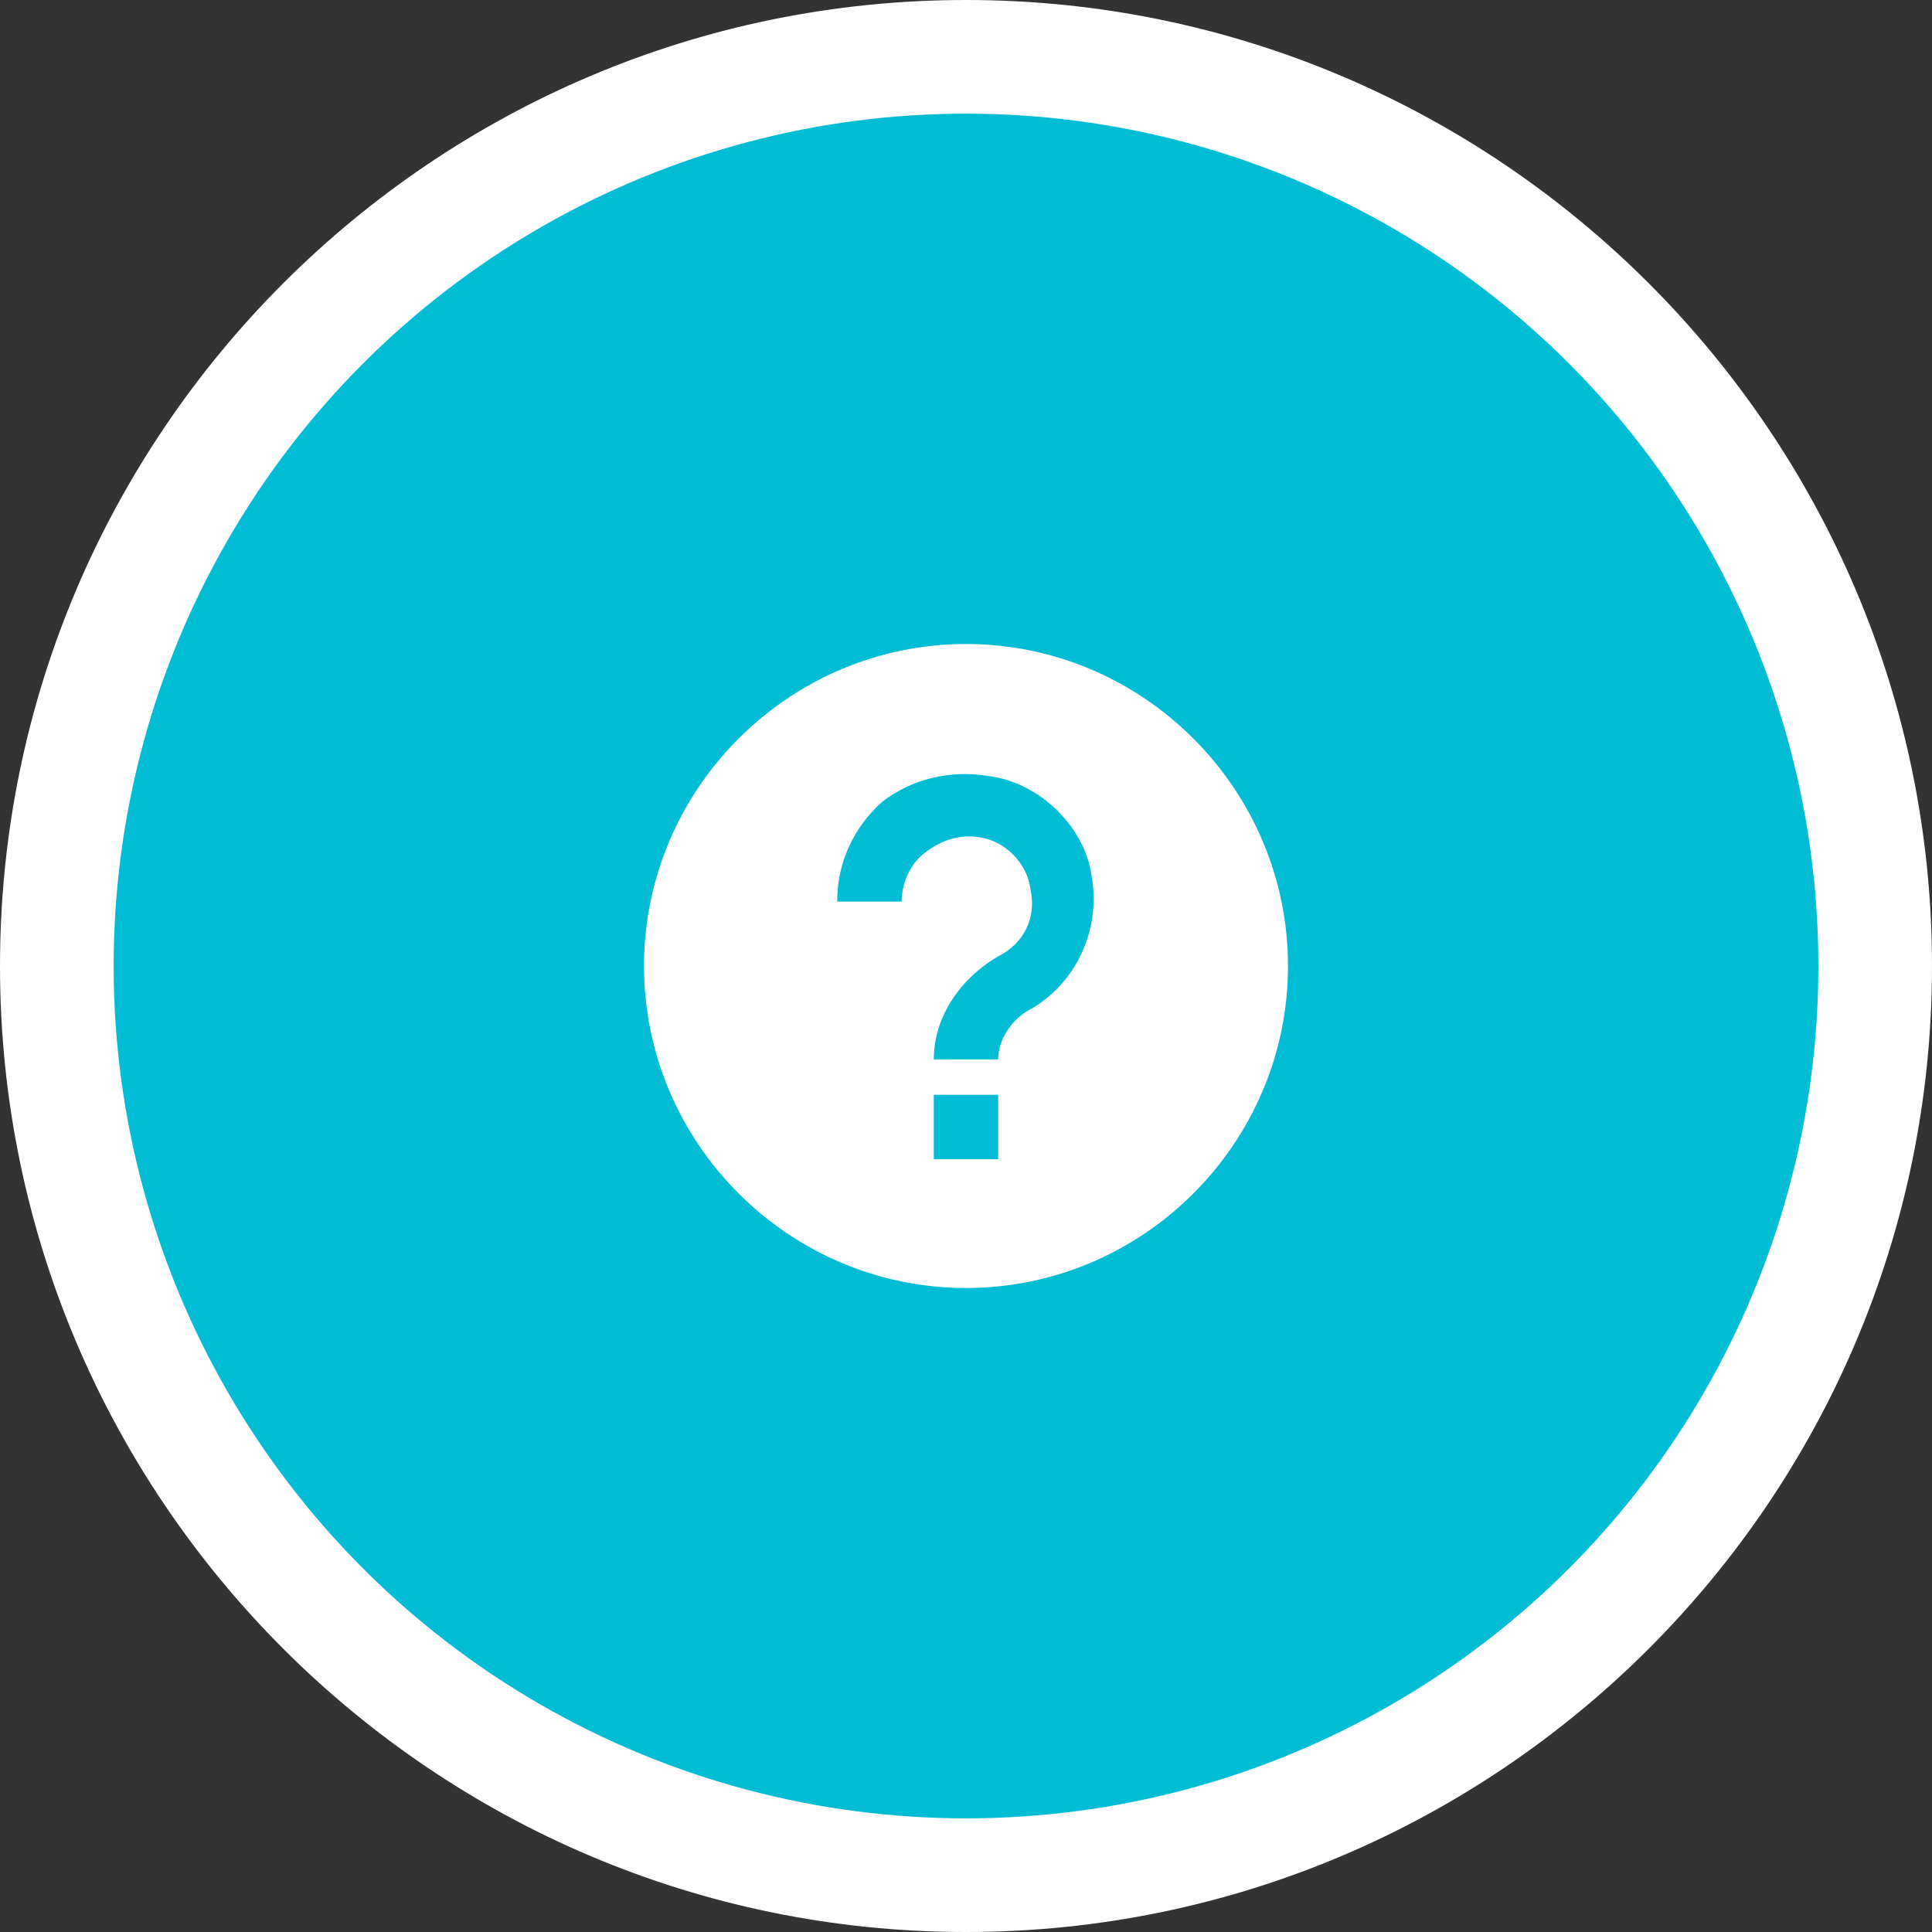
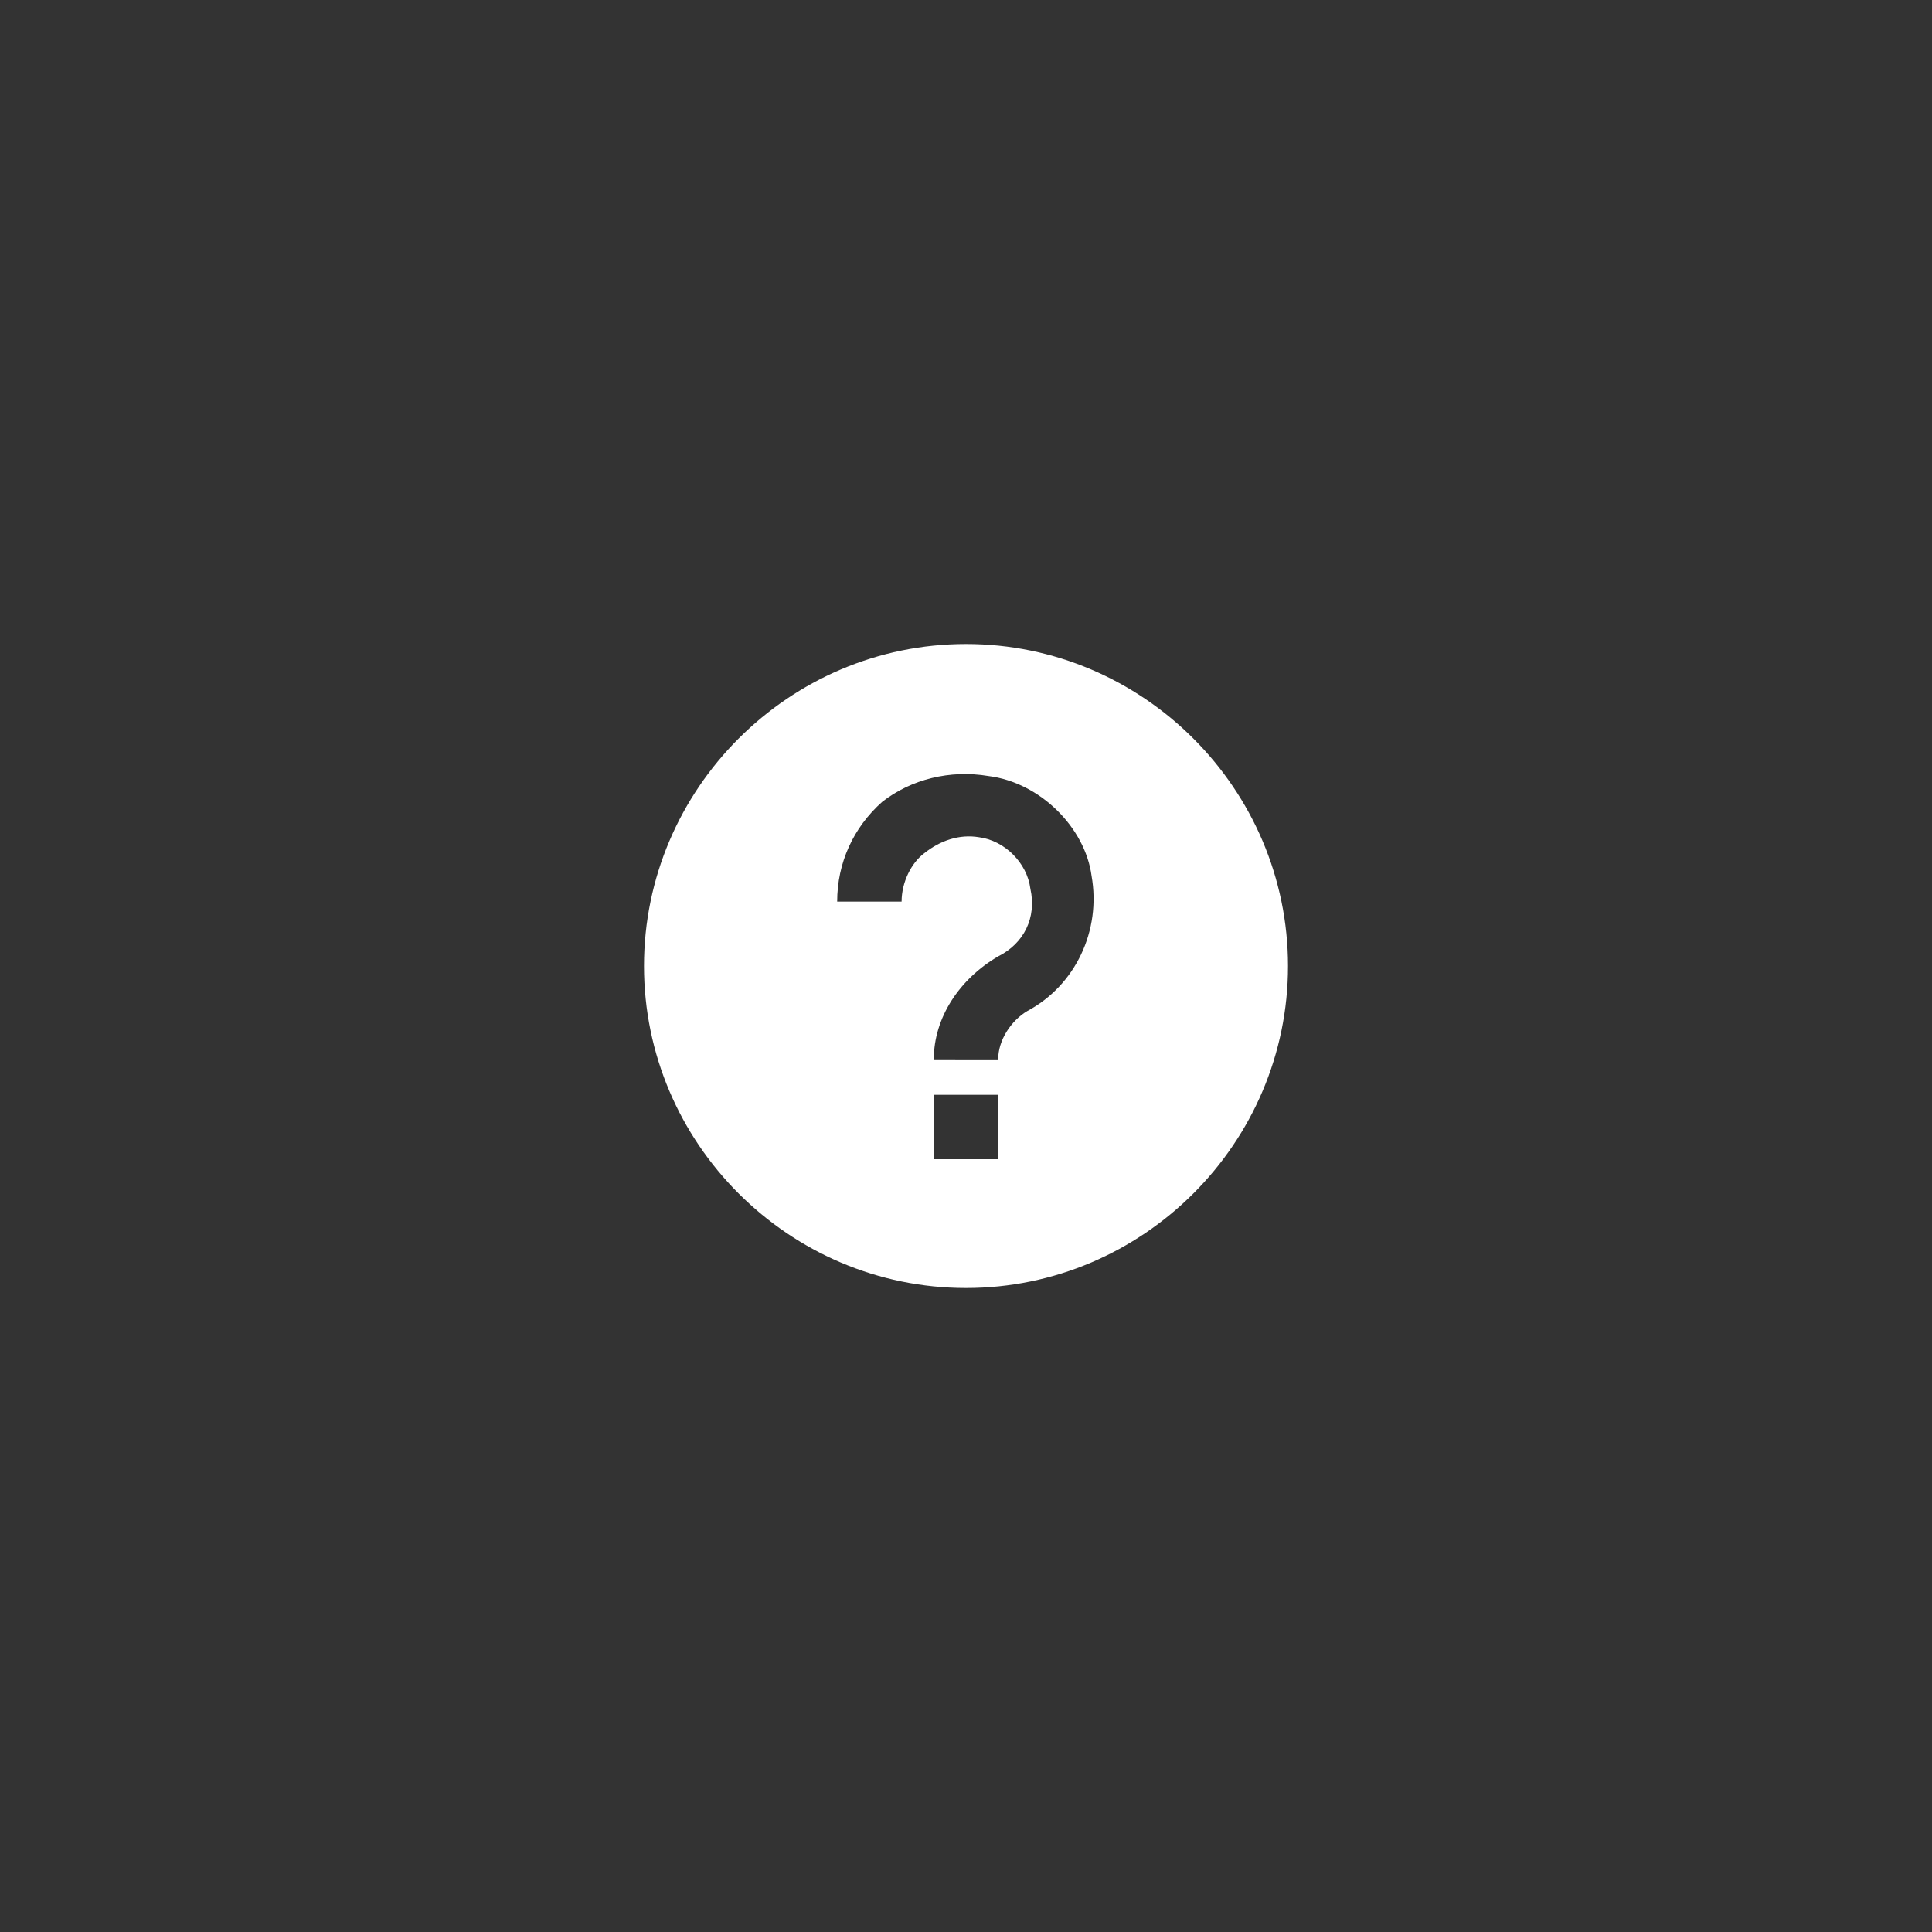
<svg xmlns="http://www.w3.org/2000/svg" version="1.1" id="图层_1" x="0px" y="0px" width="102px" height="102px" viewBox="0 0 102 102" enable-background="new 0 0 102 102" xml:space="preserve">
  <rect x="0" y="0" width="102" height="102" fill="#333333" stroke="none" />
-   <path fill="#FFFFFF" d="M50.999,0C22.878,0,0,22.878,0,51c0,28.122,22.878,51,50.999,51C79.121,102,102,79.121,102,51  C102,22.878,79.121,0,50.999,0z" />
-   <circle fill="#00BCD4" cx="51" cy="51" r="45" />
  <path fill="#FFFFFF" d="M51,34c-9.351,0-17,7.65-17,17.001S41.649,68,51,68s17-7.648,17-16.999S60.351,34,51,34z M52.699,61.201  H49.3v-3.4h3.399V61.201z M54.229,53.381c-0.851,0.51-1.53,1.529-1.53,2.549H49.3c0-2.209,1.36-4.249,3.399-5.439  c1.359-0.681,2.04-2.041,1.7-3.57c-0.17-1.36-1.36-2.55-2.72-2.72c-1.02-0.17-2.04,0.17-2.889,0.85c-0.68,0.51-1.19,1.53-1.19,2.55  h-3.401c0-2.041,0.851-3.91,2.381-5.271c1.53-1.189,3.57-1.7,5.609-1.359c2.721,0.339,5.1,2.72,5.44,5.27  C58.141,49.13,56.78,52.021,54.229,53.381z" />
</svg>